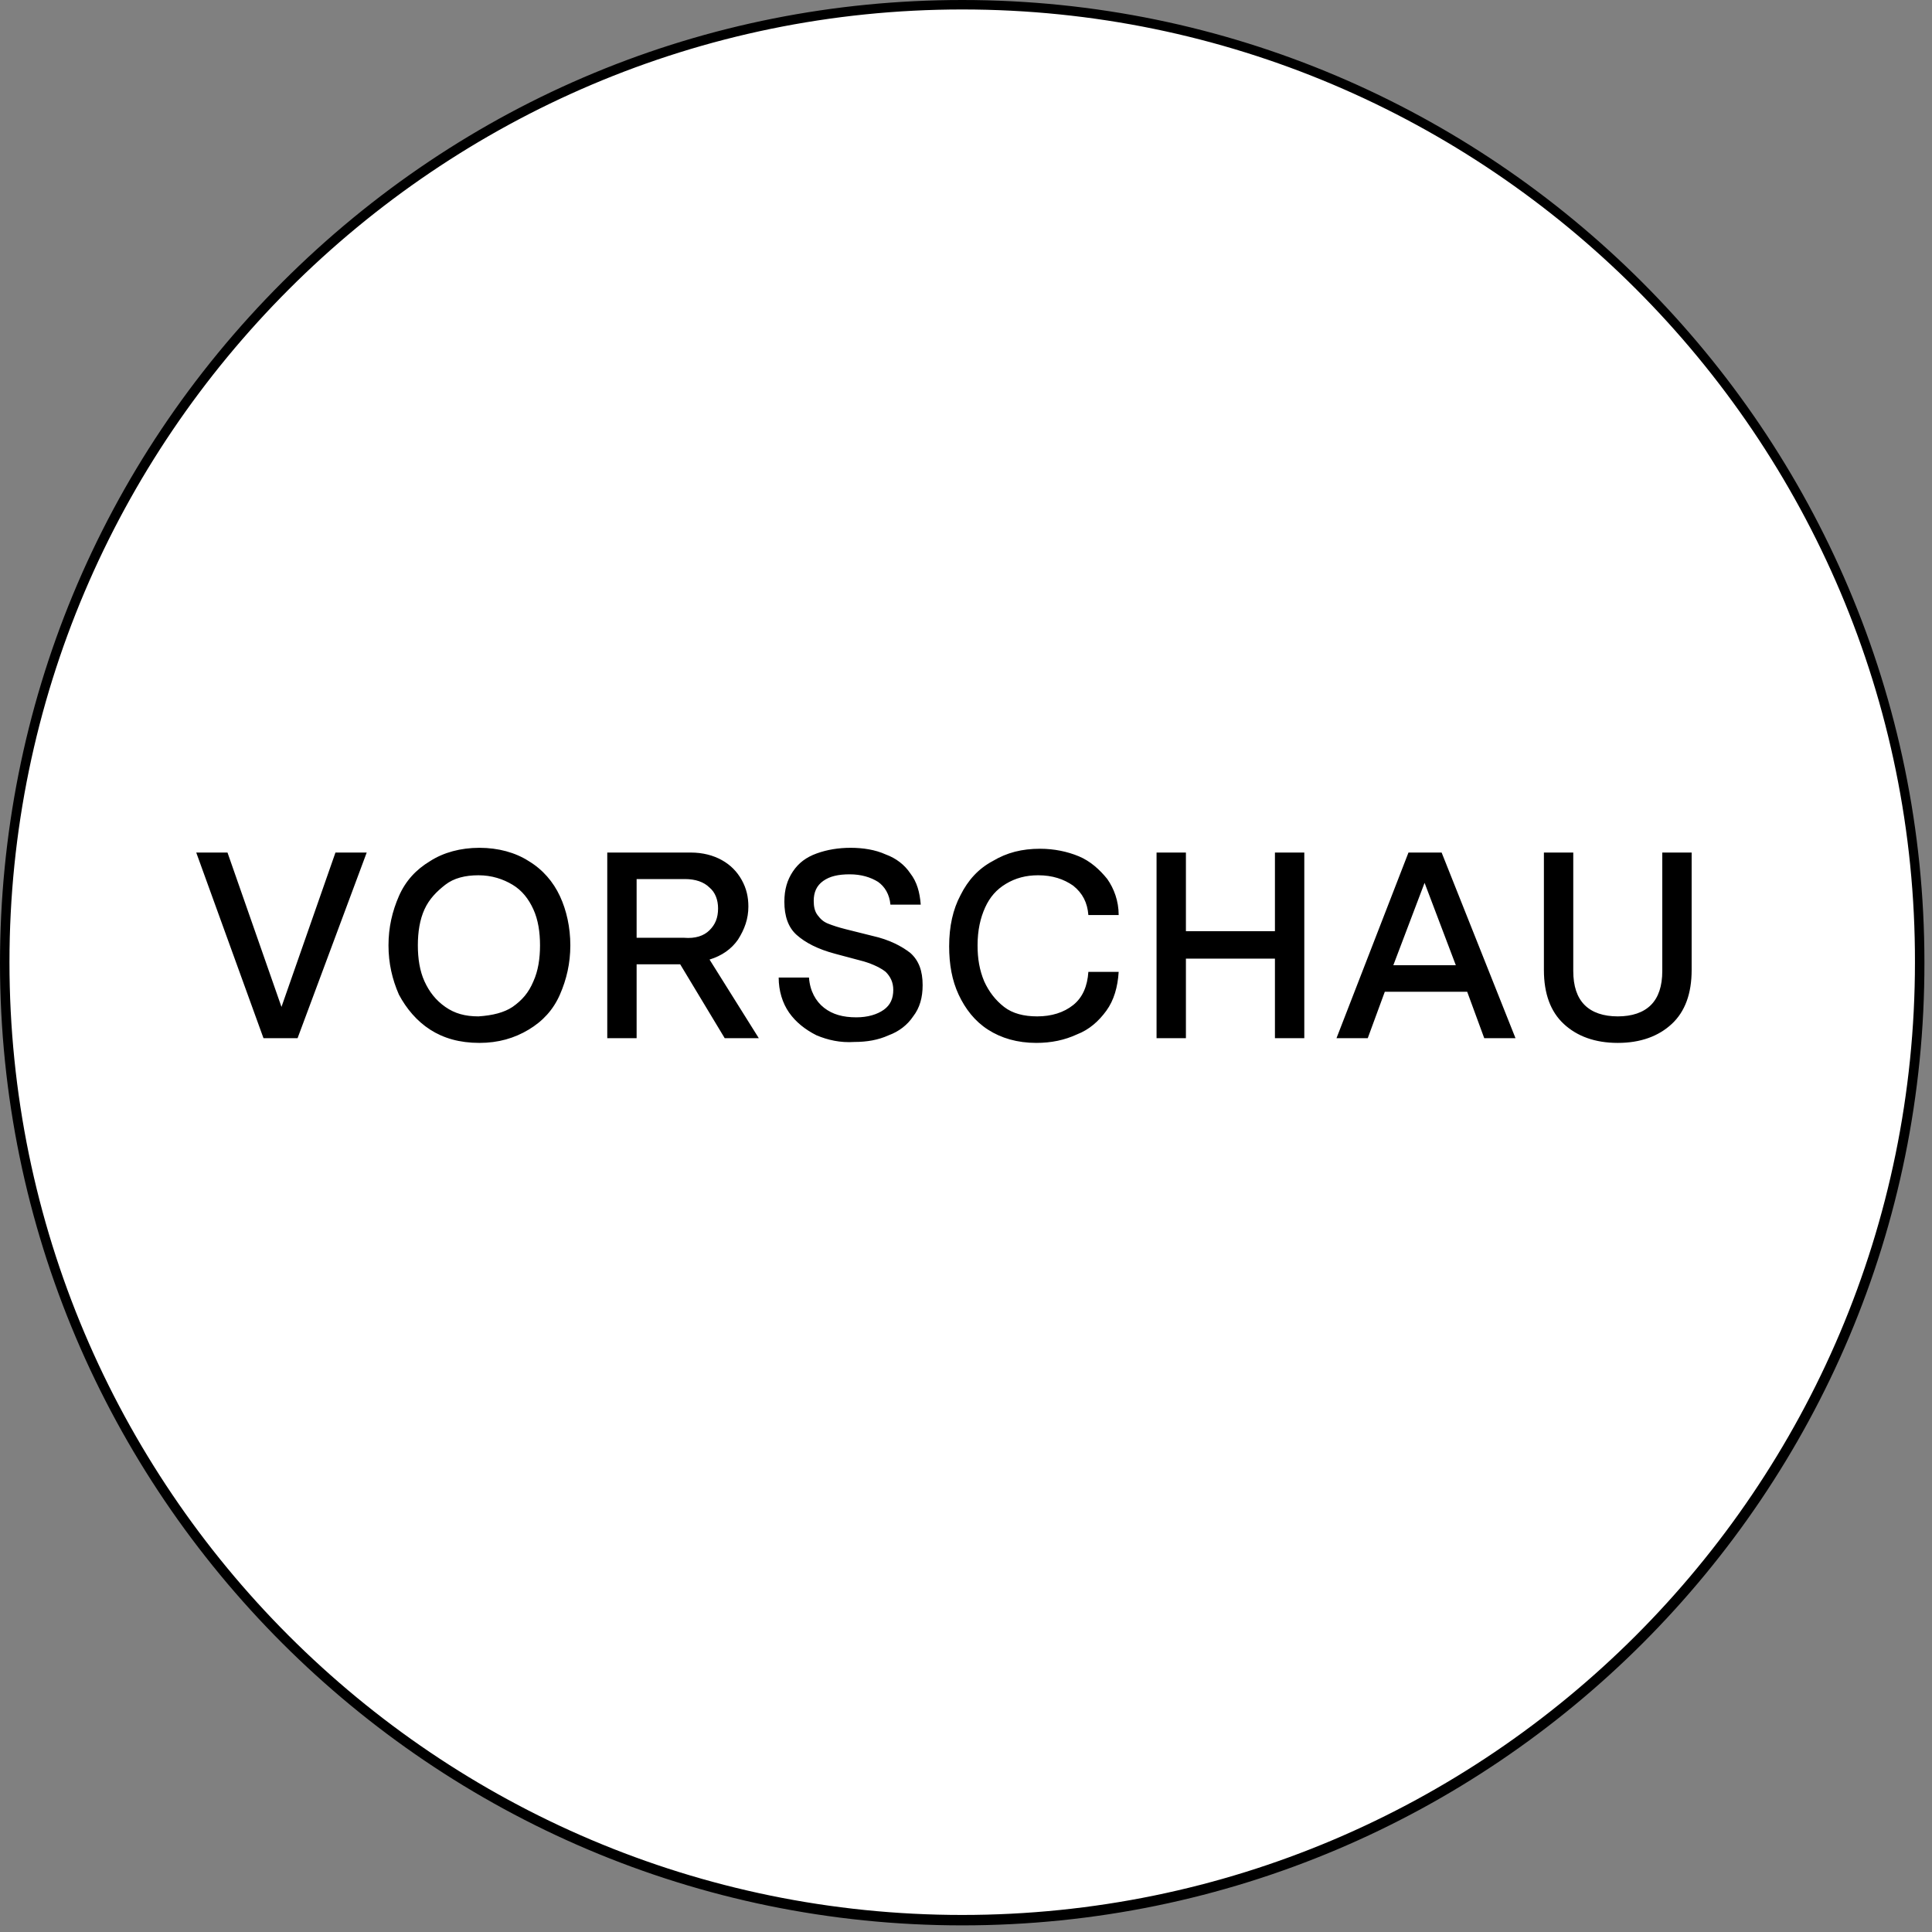
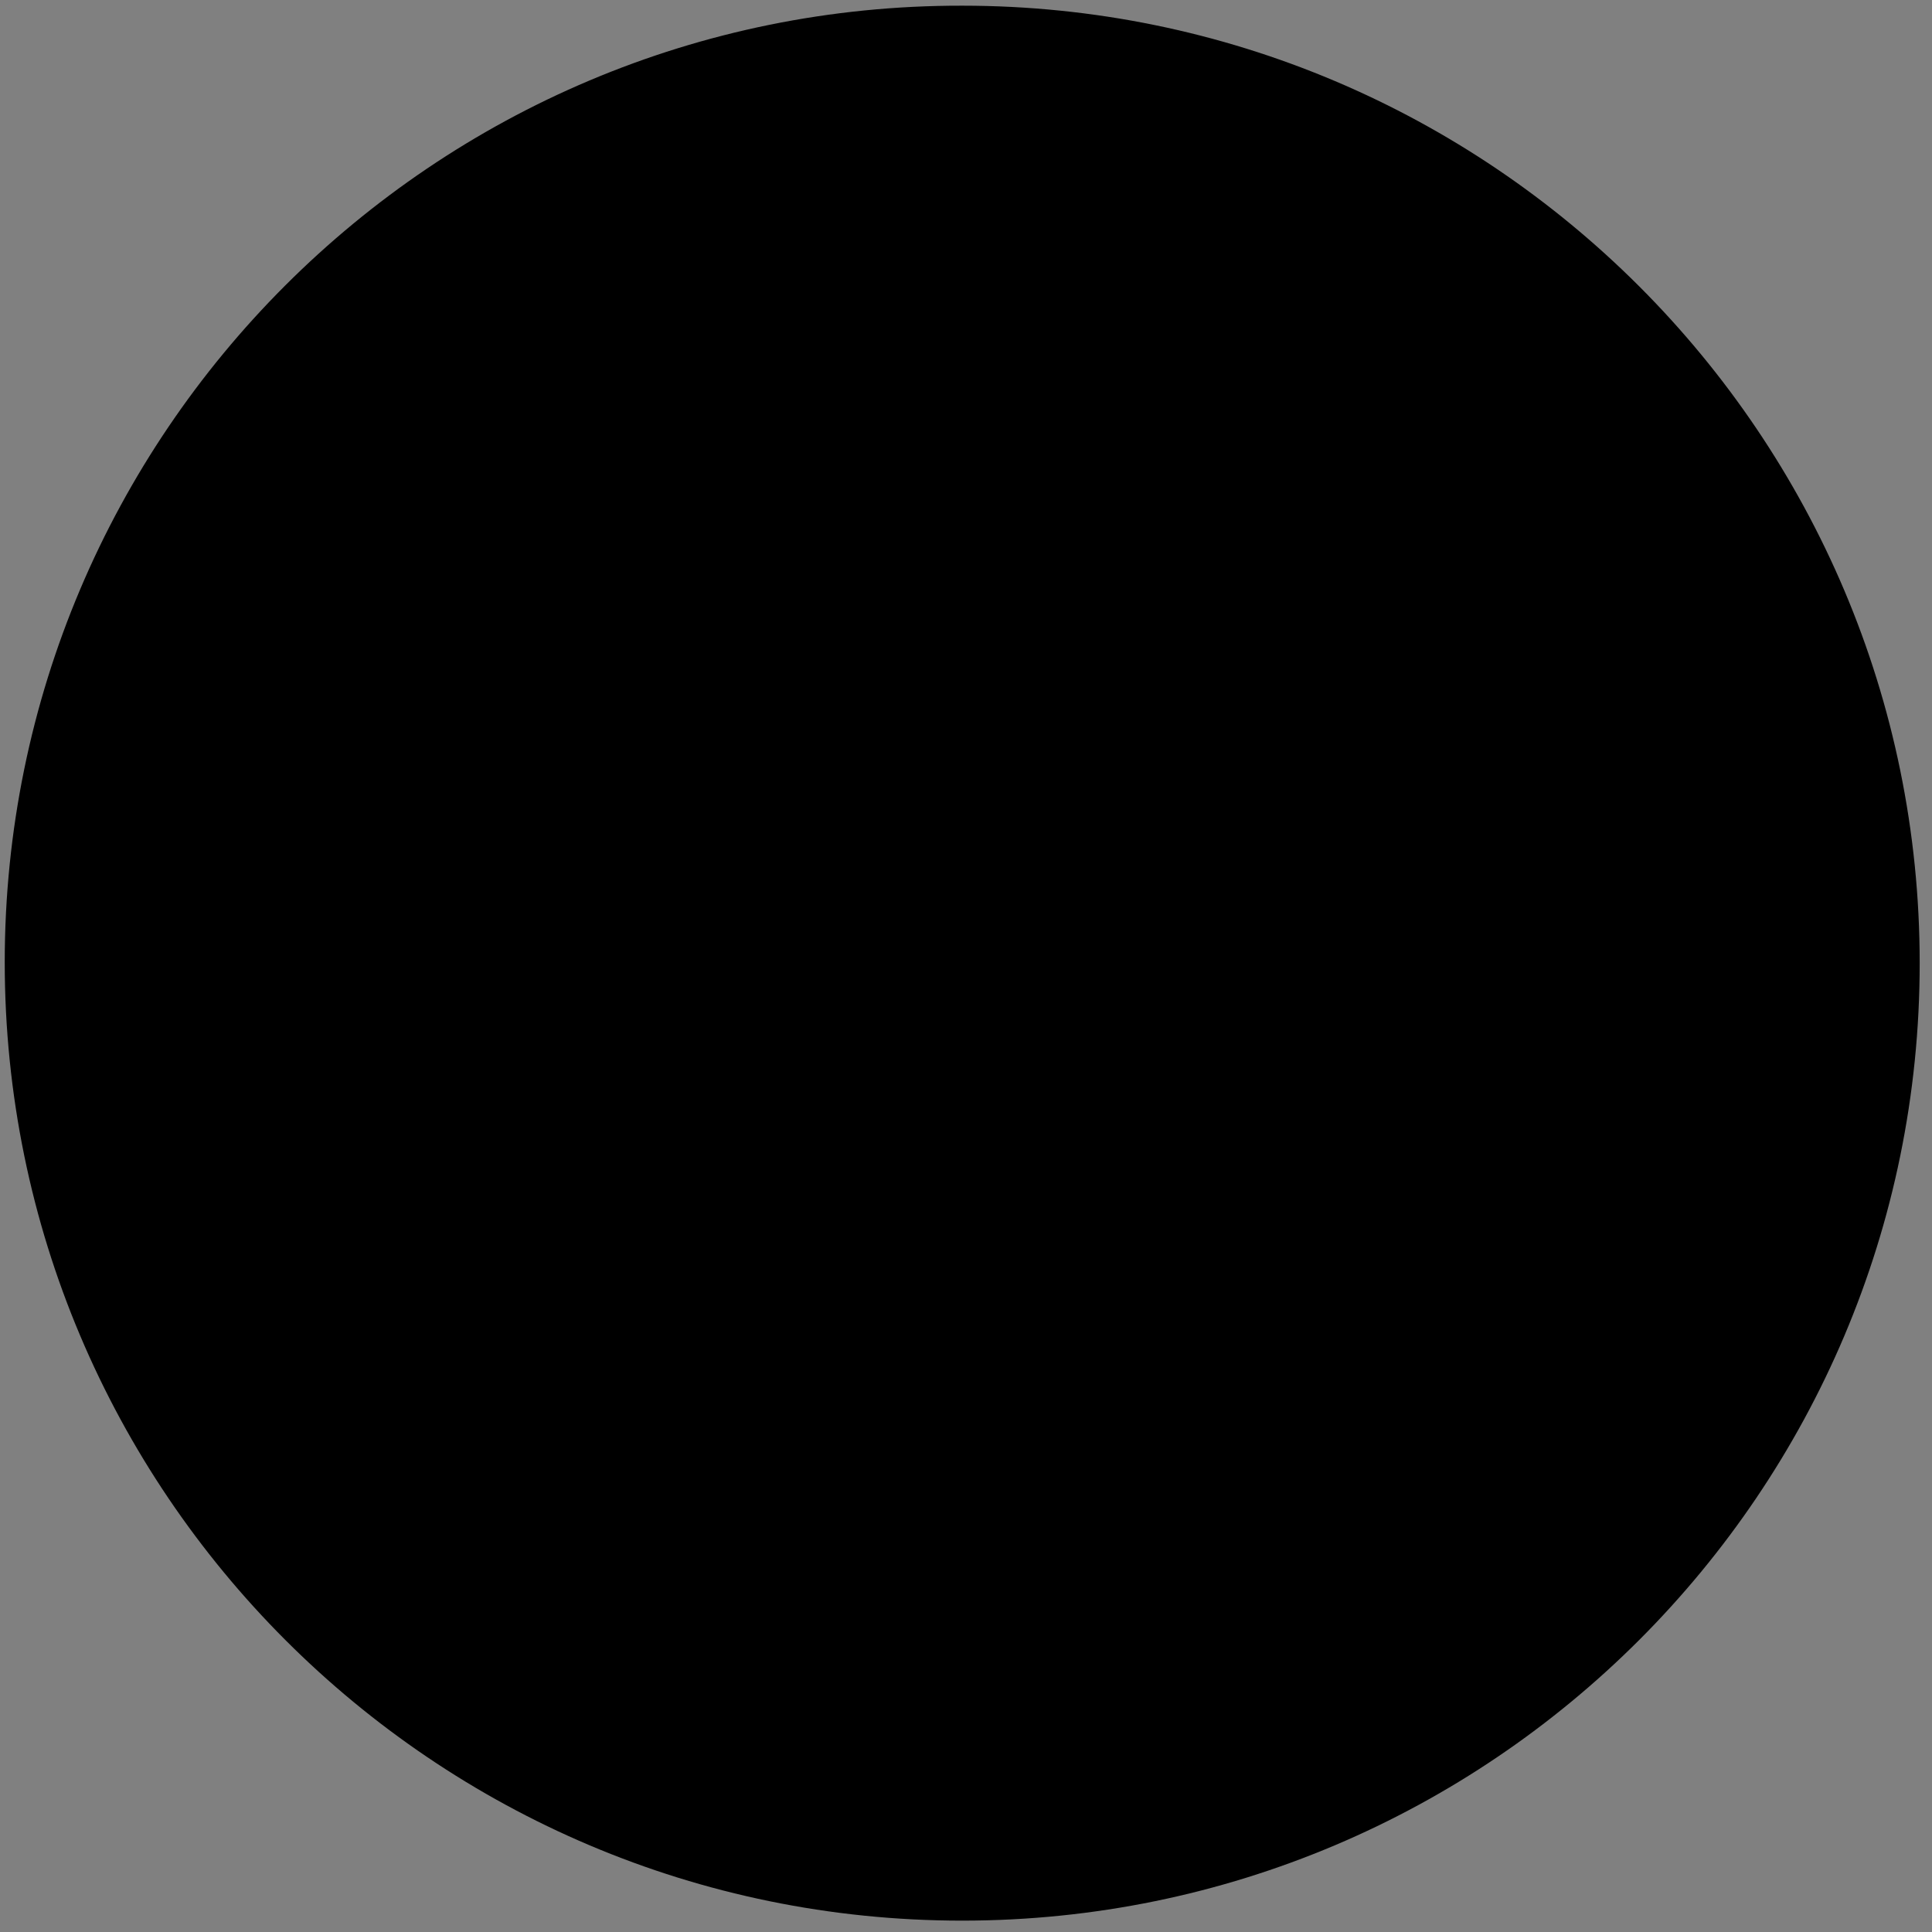
<svg xmlns="http://www.w3.org/2000/svg" width="204" height="204" viewBox="0 0 204 204">
  <rect x="0" y="0" width="204" height="204" fill="#808080" stroke="none" />
  <g fill="none">
    <path fill="#000" d="M101.6,202.8 C157.4,202.8 202.7,157.5 202.7,101.7 C202.7,45.9 157.4,0.6 101.6,0.6 C45.8,0.5 0.5,45.8 0.5,101.6 C0.5,157.5 45.8,202.8 101.6,202.8" />
-     <path fill="#FFF" d="M101.6,202.8 C157.4,202.8 202.7,157.5 202.7,101.7 C202.7,45.9 157.4,0.6 101.6,0.6 C45.8,0.5 0.5,45.8 0.5,101.6 C0.5,157.5 45.8,202.8 101.6,202.8 Z" />
-     <path fill="#000" d="M101.6,203.3 C45.6,203.3 0,157.7 0,101.7 C0,74.6 10.6,49 29.8,29.8 C49,10.6 74.5,0 101.6,0 C157.6,0 203.2,45.6 203.2,101.6 C203.3,157.7 157.7,203.3 101.6,203.3 Z M101.6,1 C46.2,1 1,46.2 1,101.6 C1,157.1 46.1,202.2 101.6,202.2 C157.1,202.2 202.2,157.1 202.2,101.6 C202.3,46.2 157.1,1 101.6,1 Z" />
-     <path fill="#000" d="M20.721,90.02 L24.021,90.02 L29.721,106.32 L35.421,90.02 L38.721,90.02 L31.421,109.62 L27.821,109.62 L20.721,90.02 L20.721,90.02 Z M45.421,108.72 C44.021,107.82 42.921,106.52 42.121,105.02 C41.421,103.42 41.021,101.72 41.021,99.82 C41.021,97.92 41.421,96.22 42.121,94.62 C42.821,93.02 43.921,91.82 45.421,90.92 C46.821,90.02 48.621,89.52 50.621,89.52 C52.621,89.52 54.421,90.02 55.821,90.92 C57.321,91.82 58.421,93.12 59.121,94.62 C59.821,96.12 60.221,97.92 60.221,99.82 C60.221,101.72 59.821,103.42 59.121,105.02 C58.421,106.62 57.321,107.82 55.821,108.72 C54.321,109.62 52.621,110.12 50.621,110.12 C48.521,110.12 46.821,109.62 45.421,108.72 Z M54.121,106.32 C55.121,105.62 55.821,104.82 56.321,103.62 C56.821,102.52 57.021,101.22 57.021,99.82 C57.021,98.42 56.821,97.12 56.321,96.02 C55.821,94.92 55.121,94.02 54.121,93.42 C53.121,92.82 51.921,92.42 50.521,92.42 C49.121,92.42 47.921,92.72 47.021,93.42 C46.121,94.12 45.321,94.92 44.821,96.02 C44.321,97.12 44.121,98.42 44.121,99.82 C44.121,101.22 44.321,102.52 44.821,103.62 C45.321,104.72 46.021,105.62 47.021,106.32 C48.021,107.02 49.121,107.32 50.521,107.32 C52.021,107.22 53.221,106.92 54.121,106.32 Z M64.221,90.02 L72.921,90.02 C74.221,90.02 75.321,90.32 76.221,90.82 C77.121,91.32 77.821,92.02 78.321,92.92 C78.821,93.82 79.021,94.72 79.021,95.72 C79.021,97.02 78.621,98.12 77.921,99.22 C77.221,100.22 76.221,100.92 74.921,101.32 L80.121,109.62 L76.521,109.62 L71.821,101.82 L67.221,101.82 L67.221,109.62 L64.121,109.62 L64.121,90.02 L64.221,90.02 Z M74.921,98.22 C75.521,97.62 75.821,96.92 75.821,95.92 C75.821,95.02 75.521,94.22 74.921,93.72 C74.321,93.12 73.421,92.82 72.321,92.82 L67.221,92.82 L67.221,99.02 L72.221,99.02 C73.421,99.12 74.321,98.82 74.921,98.22 L74.921,98.22 Z M86.221,109.32 C85.021,108.72 84.021,107.92 83.321,106.92 C82.621,105.92 82.221,104.62 82.221,103.22 L85.421,103.22 C85.521,104.62 86.121,105.72 87.021,106.42 C87.921,107.12 89.021,107.42 90.421,107.42 C91.621,107.42 92.621,107.12 93.321,106.62 C94.021,106.12 94.321,105.42 94.321,104.52 C94.321,103.72 94.021,103.12 93.521,102.62 C93.021,102.22 92.221,101.82 91.221,101.52 L88.221,100.72 C86.321,100.22 85.021,99.52 84.121,98.72 C83.221,97.92 82.821,96.72 82.821,95.22 C82.821,93.92 83.121,92.92 83.721,92.02 C84.321,91.12 85.121,90.52 86.221,90.12 C87.321,89.72 88.521,89.52 89.821,89.52 C91.121,89.52 92.421,89.72 93.521,90.22 C94.621,90.62 95.521,91.32 96.121,92.22 C96.821,93.12 97.121,94.22 97.221,95.52 L94.021,95.52 C93.921,94.42 93.421,93.62 92.721,93.12 C91.921,92.62 90.921,92.32 89.721,92.32 C88.521,92.32 87.621,92.52 86.921,93.02 C86.221,93.52 85.921,94.22 85.921,95.12 C85.921,95.72 86.021,96.22 86.321,96.62 C86.621,97.02 86.921,97.32 87.421,97.52 C87.921,97.72 88.521,97.92 89.321,98.12 L92.121,98.82 C93.921,99.22 95.221,99.92 96.121,100.62 C97.021,101.42 97.421,102.52 97.421,104.02 C97.421,105.32 97.121,106.42 96.421,107.32 C95.821,108.22 94.921,108.92 93.821,109.32 C92.721,109.82 91.521,110.02 90.221,110.02 C88.721,110.12 87.421,109.82 86.221,109.32 L86.221,109.32 Z M104.321,108.72 C102.921,107.82 101.921,106.52 101.221,105.02 C100.521,103.52 100.221,101.82 100.221,99.92 C100.221,97.82 100.621,96.02 101.421,94.52 C102.221,92.92 103.321,91.72 104.821,90.92 C106.321,90.02 107.921,89.62 109.821,89.62 C111.321,89.62 112.721,89.92 113.921,90.42 C115.121,90.92 116.121,91.82 116.921,92.82 C117.621,93.82 118.121,95.12 118.121,96.62 L114.921,96.62 C114.821,95.32 114.321,94.32 113.321,93.52 C112.321,92.82 111.121,92.42 109.621,92.42 C108.321,92.42 107.221,92.72 106.221,93.32 C105.221,93.92 104.521,94.72 104.021,95.82 C103.521,96.92 103.221,98.22 103.221,99.82 C103.221,101.22 103.421,102.42 103.921,103.62 C104.421,104.72 105.121,105.62 106.021,106.32 C106.921,107.02 108.121,107.32 109.521,107.32 C111.021,107.32 112.321,106.92 113.321,106.12 C114.321,105.32 114.821,104.12 114.921,102.62 L118.121,102.62 C118.021,104.22 117.621,105.62 116.821,106.72 C116.021,107.82 115.021,108.72 113.721,109.22 C112.421,109.82 111.021,110.12 109.421,110.12 C107.421,110.12 105.721,109.62 104.321,108.72 L104.321,108.72 Z M122.121,90.02 L125.221,90.02 L125.221,98.32 L134.621,98.32 L134.621,90.02 L137.721,90.02 L137.721,109.62 L134.621,109.62 L134.621,101.22 L125.221,101.22 L125.221,109.62 L122.121,109.62 L122.121,90.02 L122.121,90.02 Z M148.721,90.02 L152.221,90.02 L160.021,109.62 L156.721,109.62 L154.921,104.72 L146.221,104.72 L144.421,109.62 L141.121,109.62 L148.721,90.02 L148.721,90.02 Z M153.721,101.92 L150.421,93.22 L147.121,101.92 L153.721,101.92 L153.721,101.92 Z M165.121,108.12 C163.721,106.82 163.021,104.92 163.021,102.42 L163.021,90.02 L166.121,90.02 L166.121,102.52 C166.121,104.12 166.521,105.32 167.321,106.12 C168.121,106.92 169.321,107.32 170.821,107.32 C172.321,107.32 173.521,106.92 174.321,106.12 C175.121,105.32 175.521,104.12 175.521,102.52 L175.521,90.02 L178.621,90.02 L178.621,102.42 C178.621,104.92 177.921,106.82 176.521,108.12 C175.121,109.42 173.221,110.12 170.821,110.12 C168.421,110.12 166.521,109.42 165.121,108.12 Z" />
  </g>
</svg>